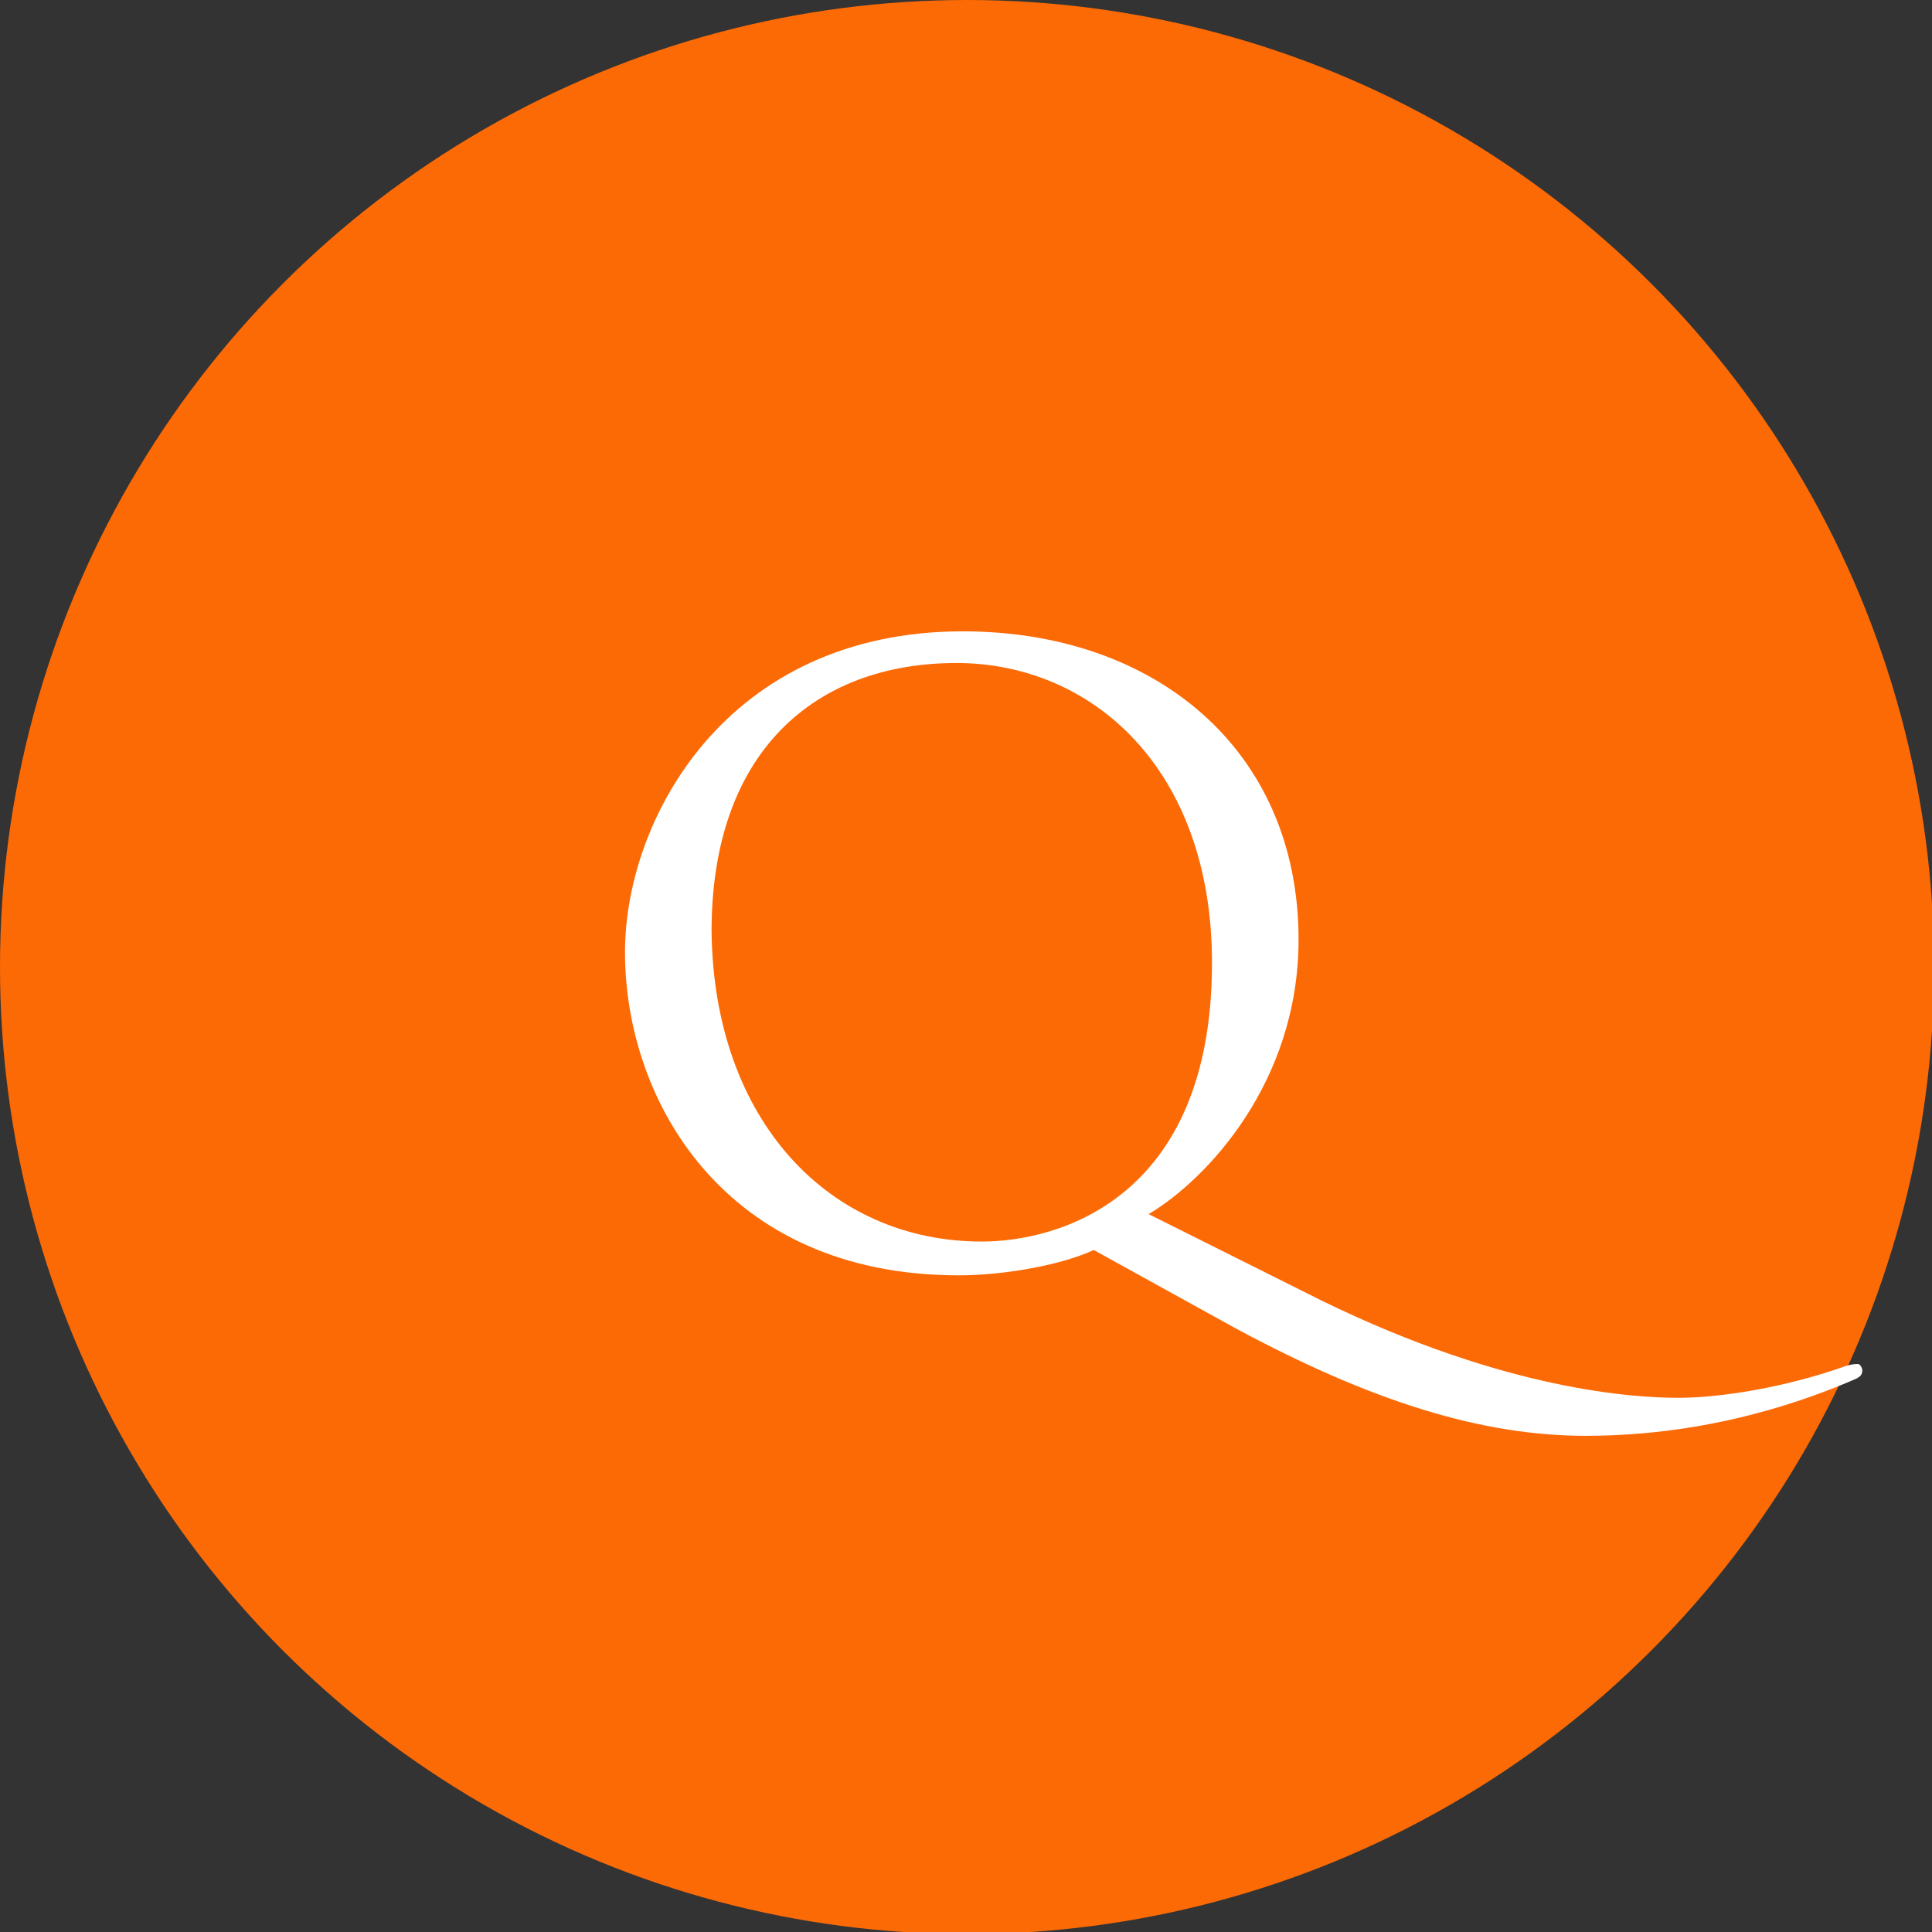
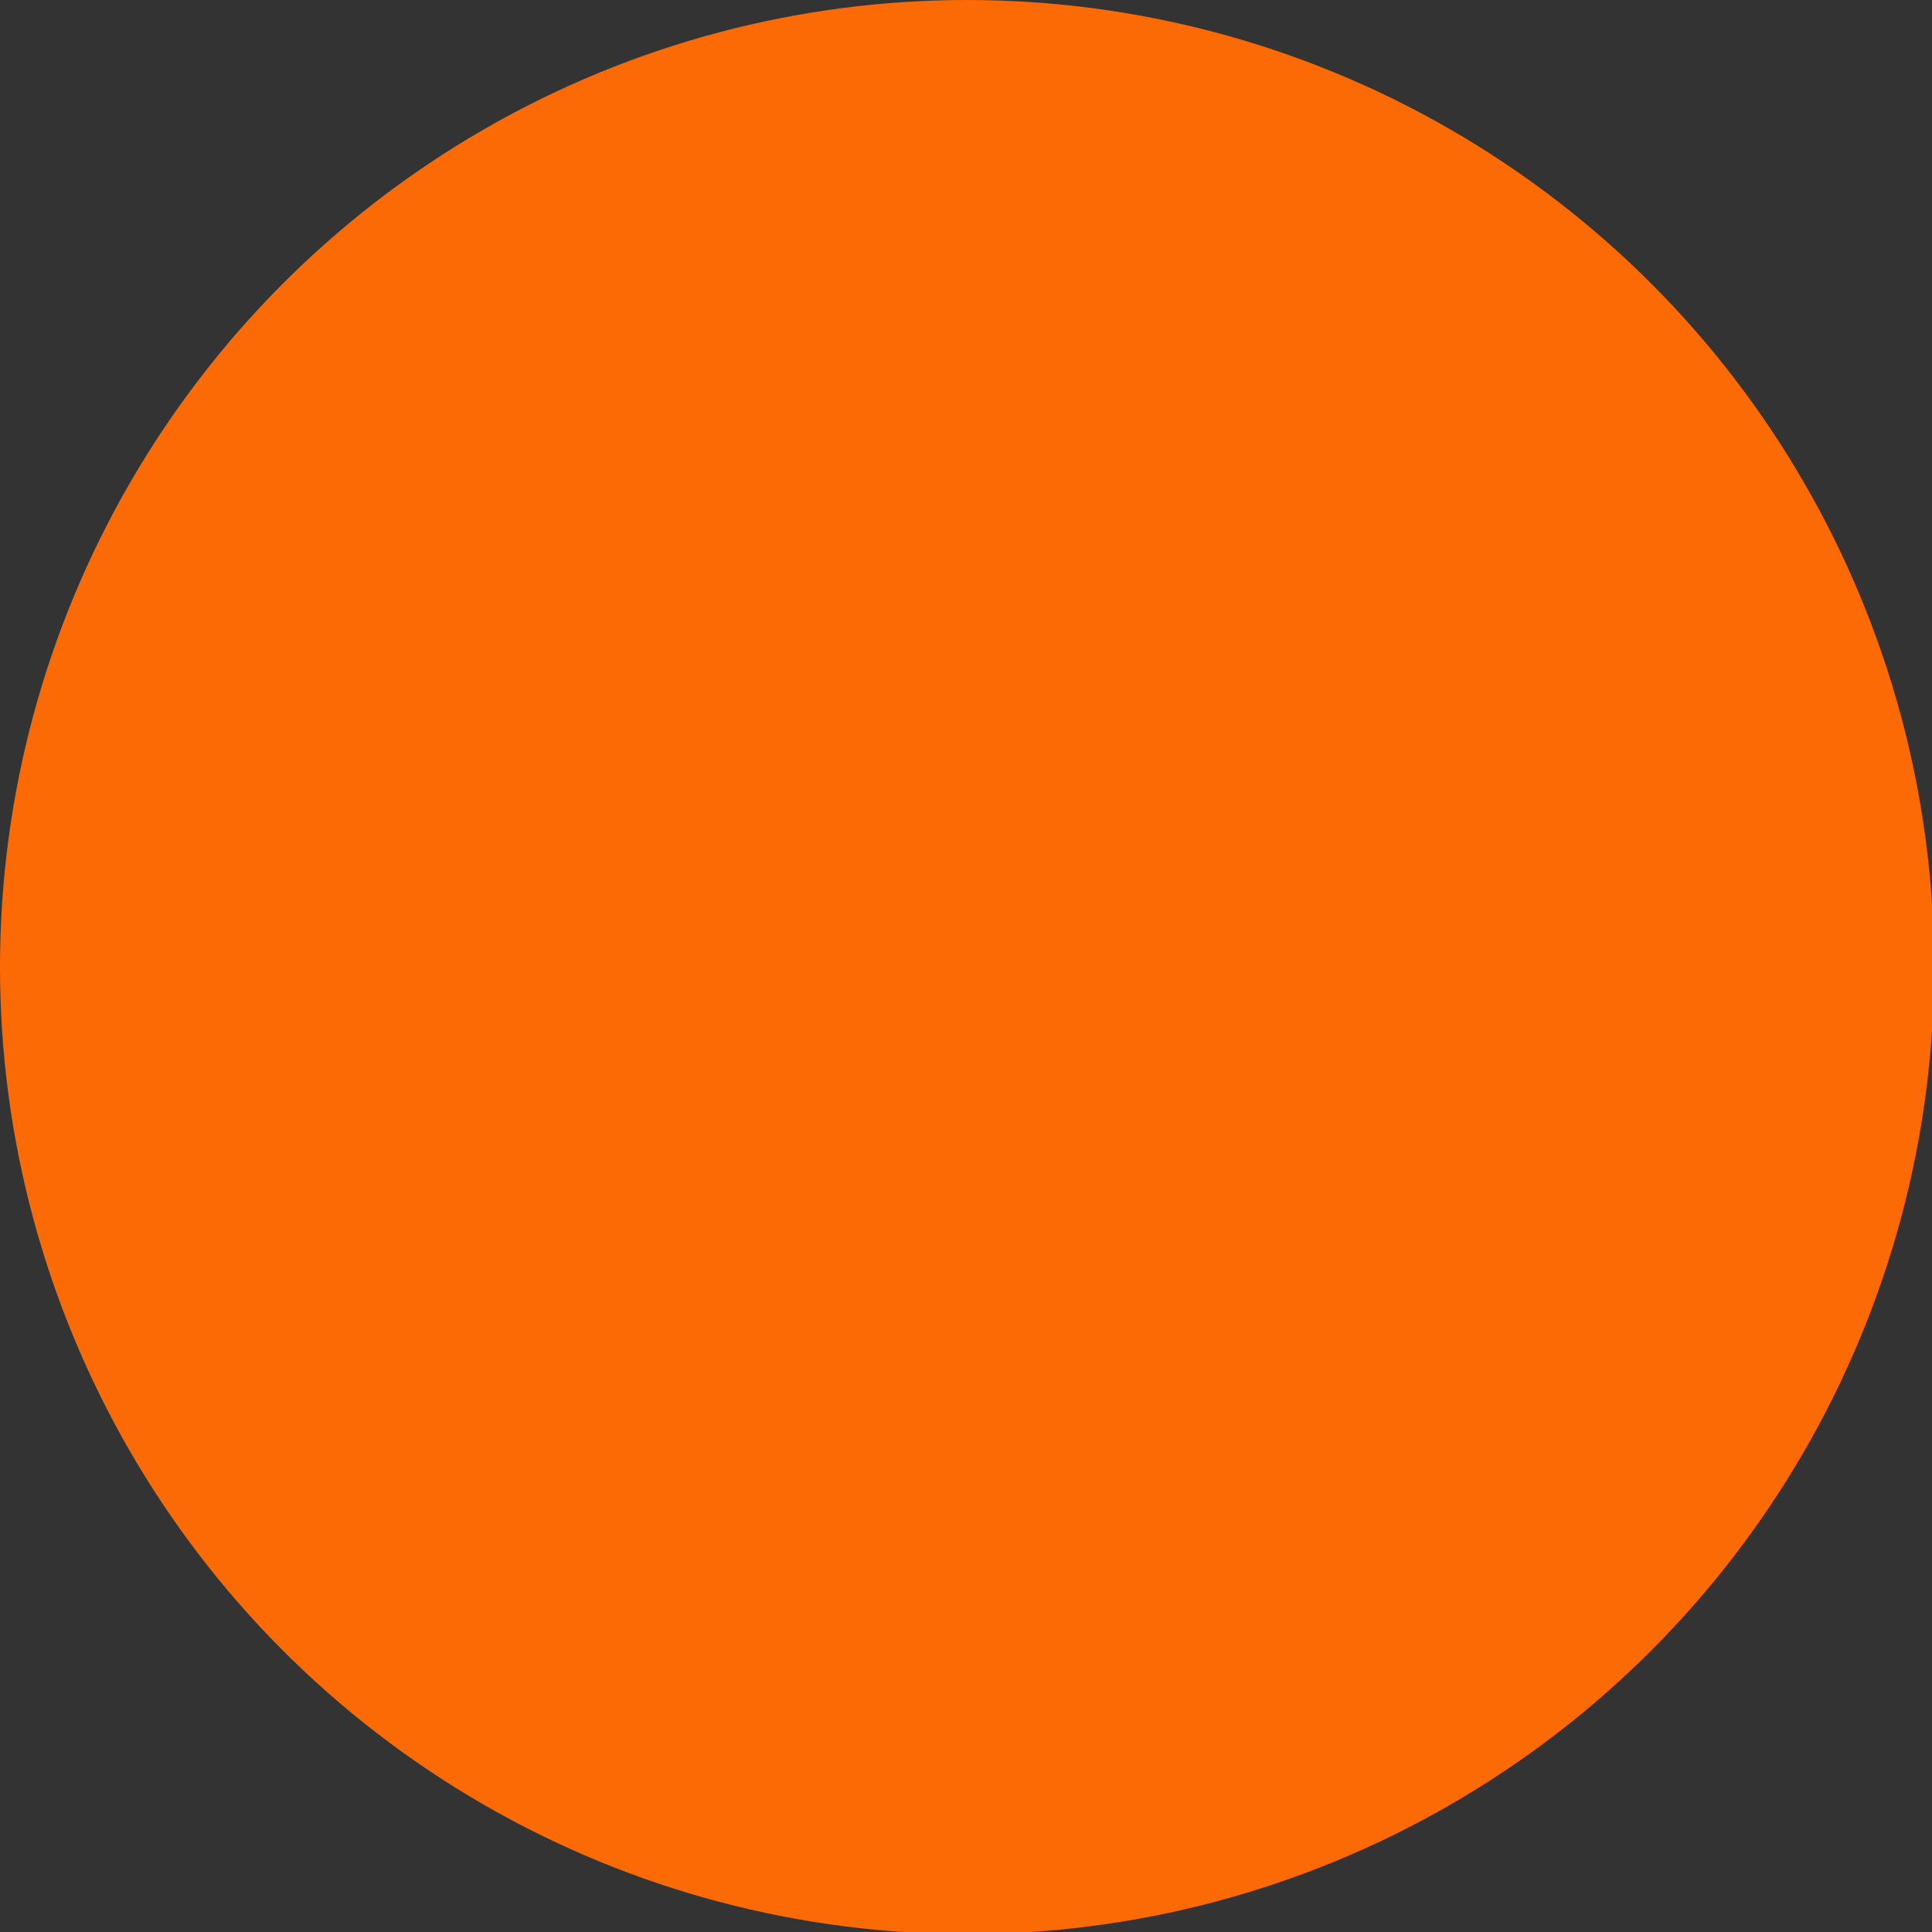
<svg xmlns="http://www.w3.org/2000/svg" version="1.1" id="Capa_1" x="0px" y="0px" viewBox="0 0 91.5 91.5" style="enable-background:new 0 0 91.5 91.5;" xml:space="preserve">
  <rect x="0" y="0" width="91.5" height="91.5" fill="#333333" stroke="none" />
  <style type="text/css">
	.st0{fill:#FC6A06;}
	.st1{fill:#FFFFFF;}
</style>
  <g id="_x30_0_LINK_CIRCULO_efqm">
    <g>
      <circle class="st0" cx="45.8" cy="45.8" r="45.8" />
    </g>
    <g id="XMLID_40_">
-       <path id="XMLID_41_" class="st1" d="M51.8,59.2c-1.5,0.7-4.2,1.2-6.4,1.2c-11.1,0-15.8-8.3-15.8-15.3c0-6.3,4.8-15.2,16-15.2    c9.1,0,15.9,5.6,15.9,14.6c0,6.8-4.4,11.4-7.1,13l8.2,4.1c8.8,4.3,14.9,4.6,16.9,4.6c2,0,5.1-0.5,7.9-1.5c0.3-0.1,0.5-0.1,0.6-0.1    c0.1,0,0.2,0.2,0.2,0.3c0,0.2-0.1,0.3-0.3,0.4c-2.3,1-6.9,2.7-12.8,2.7c-4.9,0-10.1-1.6-16.6-5.1L51.8,59.2z M46.5,58.8    c3.6,0,10.9-2,10.9-13.2c0-9.2-5.7-14.2-12.1-14.2c-6.7,0-11.6,4.2-11.6,12.7C33.8,53.1,39.3,58.8,46.5,58.8z" />
-     </g>
+       </g>
  </g>
  <g id="XMLID_44_">
</g>
  <g id="XMLID_45_">
</g>
  <g id="XMLID_46_">
</g>
  <g id="XMLID_47_">
</g>
  <g id="XMLID_48_">
</g>
  <g id="XMLID_49_">
</g>
  <g id="XMLID_50_">
</g>
  <g id="XMLID_51_">
</g>
  <g id="XMLID_52_">
</g>
  <g id="XMLID_53_">
</g>
  <g id="XMLID_54_">
</g>
  <g id="XMLID_55_">
</g>
  <g id="XMLID_56_">
</g>
  <g id="XMLID_57_">
</g>
  <g id="XMLID_58_">
</g>
</svg>